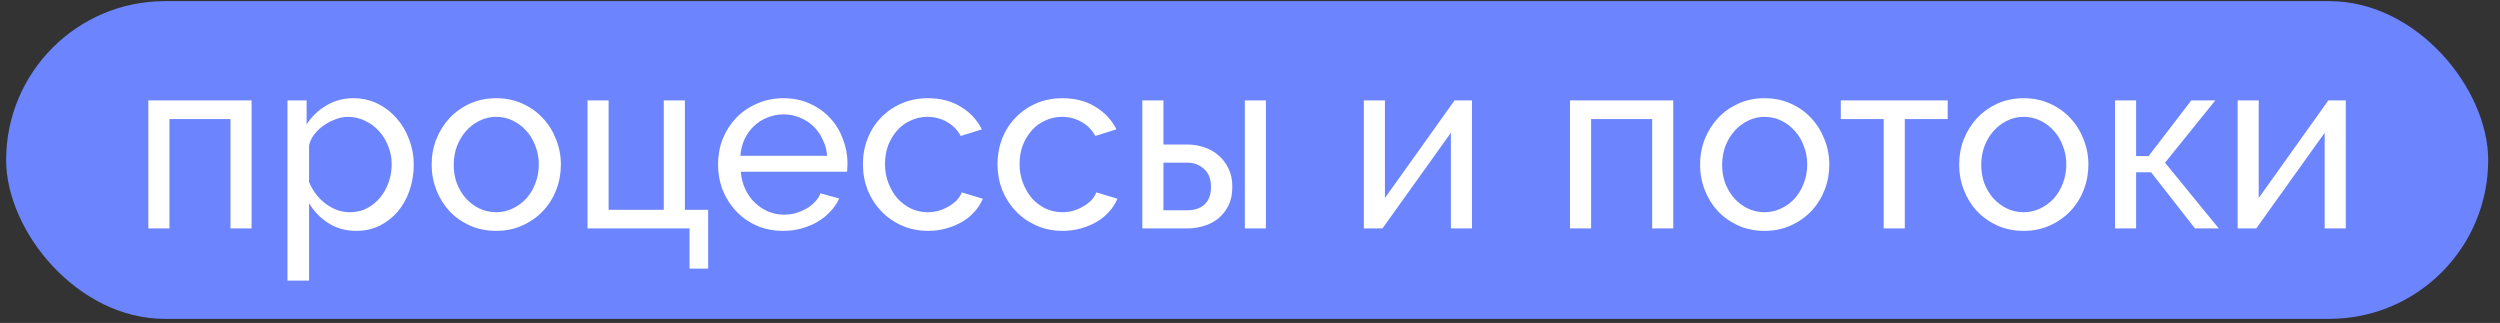
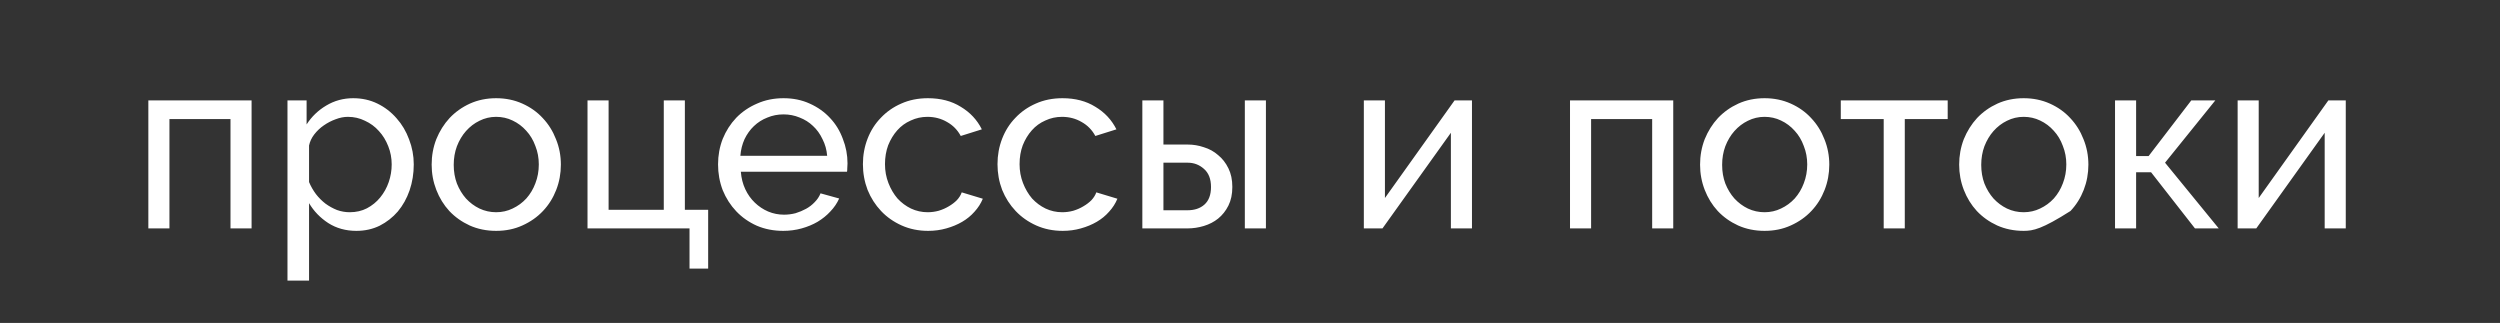
<svg xmlns="http://www.w3.org/2000/svg" width="209" height="27" viewBox="0 0 209 27" fill="none">
  <rect x="0" y="0" width="209" height="27" fill="#333333" stroke="none" />
-   <rect x="0.513" y="0.095" width="207.499" height="26.562" rx="13.281" fill="#6C85FF" />
-   <path d="M21.032 19.095H19.269V9.952H14.165V19.095H12.402V8.394H21.032V19.095ZM29.793 19.3C28.905 19.3 28.119 19.081 27.436 18.644C26.766 18.206 26.233 17.653 25.837 16.983V23.461H24.033V8.394H25.632V10.403C26.055 9.747 26.602 9.221 27.272 8.825C27.955 8.415 28.707 8.21 29.527 8.21C30.265 8.21 30.941 8.36 31.556 8.661C32.171 8.961 32.704 9.371 33.155 9.891C33.606 10.396 33.954 10.984 34.2 11.653C34.46 12.323 34.59 13.02 34.59 13.744C34.59 14.51 34.474 15.234 34.241 15.917C34.009 16.587 33.681 17.175 33.258 17.68C32.834 18.172 32.328 18.569 31.741 18.869C31.153 19.156 30.504 19.3 29.793 19.3ZM29.24 17.742C29.773 17.742 30.251 17.632 30.675 17.414C31.112 17.181 31.481 16.881 31.782 16.512C32.096 16.129 32.335 15.699 32.499 15.22C32.663 14.742 32.745 14.25 32.745 13.744C32.745 13.211 32.649 12.706 32.458 12.227C32.267 11.736 32.007 11.312 31.679 10.957C31.351 10.588 30.962 10.301 30.511 10.096C30.073 9.877 29.595 9.768 29.076 9.768C28.748 9.768 28.406 9.836 28.051 9.973C27.709 10.096 27.381 10.266 27.067 10.485C26.766 10.69 26.5 10.943 26.267 11.243C26.049 11.53 25.905 11.838 25.837 12.166V15.22C25.987 15.576 26.178 15.911 26.411 16.225C26.643 16.526 26.91 16.792 27.21 17.024C27.511 17.243 27.832 17.421 28.174 17.557C28.515 17.68 28.871 17.742 29.24 17.742ZM41.478 19.3C40.671 19.3 39.933 19.149 39.264 18.849C38.608 18.548 38.041 18.145 37.562 17.639C37.098 17.134 36.736 16.546 36.476 15.876C36.216 15.207 36.086 14.503 36.086 13.765C36.086 13.013 36.216 12.303 36.476 11.633C36.749 10.963 37.118 10.376 37.583 9.87C38.061 9.364 38.628 8.961 39.284 8.661C39.954 8.36 40.685 8.21 41.478 8.21C42.27 8.21 43.001 8.36 43.671 8.661C44.341 8.961 44.908 9.364 45.373 9.87C45.851 10.376 46.22 10.963 46.479 11.633C46.753 12.303 46.889 13.013 46.889 13.765C46.889 14.503 46.76 15.207 46.5 15.876C46.24 16.546 45.871 17.134 45.393 17.639C44.915 18.145 44.341 18.548 43.671 18.849C43.015 19.149 42.284 19.3 41.478 19.3ZM37.931 13.785C37.931 14.346 38.02 14.865 38.198 15.343C38.389 15.822 38.642 16.238 38.956 16.594C39.284 16.949 39.66 17.229 40.084 17.434C40.521 17.639 40.986 17.742 41.478 17.742C41.97 17.742 42.427 17.639 42.851 17.434C43.288 17.229 43.671 16.949 43.999 16.594C44.327 16.225 44.58 15.801 44.758 15.323C44.949 14.831 45.044 14.305 45.044 13.744C45.044 13.198 44.949 12.685 44.758 12.207C44.58 11.715 44.327 11.291 43.999 10.936C43.671 10.567 43.288 10.28 42.851 10.075C42.427 9.87 41.97 9.768 41.478 9.768C40.986 9.768 40.521 9.877 40.084 10.096C39.66 10.301 39.284 10.588 38.956 10.957C38.642 11.312 38.389 11.736 38.198 12.227C38.02 12.706 37.931 13.225 37.931 13.785ZM49.116 8.394H50.879V17.537H55.492V8.394H57.255V17.537H59.202V22.457H57.644V19.095H49.116V8.394ZM65.482 19.3C64.675 19.3 63.937 19.156 63.268 18.869C62.598 18.569 62.024 18.165 61.546 17.66C61.067 17.154 60.692 16.567 60.418 15.897C60.159 15.213 60.029 14.496 60.029 13.744C60.029 12.993 60.159 12.282 60.418 11.613C60.692 10.943 61.067 10.355 61.546 9.85C62.038 9.344 62.618 8.948 63.288 8.661C63.958 8.36 64.696 8.21 65.502 8.21C66.308 8.21 67.04 8.36 67.695 8.661C68.365 8.961 68.932 9.364 69.397 9.87C69.862 10.362 70.217 10.943 70.463 11.613C70.722 12.268 70.852 12.952 70.852 13.662C70.852 13.813 70.846 13.949 70.832 14.072C70.832 14.195 70.825 14.291 70.811 14.359H61.935C61.976 14.892 62.099 15.377 62.304 15.815C62.509 16.252 62.776 16.628 63.104 16.942C63.432 17.257 63.801 17.503 64.211 17.68C64.634 17.858 65.078 17.947 65.543 17.947C65.871 17.947 66.192 17.906 66.507 17.824C66.821 17.728 67.115 17.605 67.388 17.455C67.661 17.305 67.9 17.12 68.106 16.901C68.324 16.683 68.488 16.437 68.597 16.163L70.155 16.594C69.978 16.99 69.732 17.352 69.417 17.68C69.117 18.008 68.761 18.295 68.352 18.541C67.955 18.774 67.511 18.958 67.019 19.095C66.527 19.231 66.014 19.3 65.482 19.3ZM69.151 13.027C69.11 12.521 68.98 12.057 68.761 11.633C68.556 11.196 68.29 10.827 67.962 10.526C67.648 10.225 67.279 9.993 66.855 9.829C66.431 9.651 65.98 9.563 65.502 9.563C65.024 9.563 64.573 9.651 64.149 9.829C63.725 9.993 63.35 10.232 63.022 10.547C62.707 10.847 62.448 11.209 62.243 11.633C62.051 12.057 61.935 12.521 61.894 13.027H69.151ZM72.14 13.724C72.14 12.972 72.27 12.262 72.53 11.592C72.789 10.922 73.158 10.342 73.637 9.85C74.115 9.344 74.682 8.948 75.338 8.661C76.008 8.36 76.752 8.21 77.572 8.21C78.638 8.21 79.554 8.449 80.319 8.927C81.098 9.392 81.686 10.02 82.082 10.813L80.319 11.367C80.046 10.861 79.663 10.471 79.171 10.198C78.679 9.911 78.133 9.768 77.531 9.768C77.039 9.768 76.575 9.87 76.138 10.075C75.7 10.266 75.324 10.54 75.01 10.895C74.696 11.25 74.443 11.667 74.251 12.146C74.074 12.624 73.985 13.15 73.985 13.724C73.985 14.284 74.081 14.81 74.272 15.302C74.463 15.794 74.716 16.225 75.031 16.594C75.359 16.949 75.734 17.229 76.158 17.434C76.595 17.639 77.06 17.742 77.552 17.742C77.866 17.742 78.174 17.701 78.474 17.619C78.789 17.523 79.069 17.4 79.315 17.25C79.575 17.099 79.8 16.929 79.991 16.737C80.183 16.532 80.319 16.314 80.401 16.081L82.164 16.614C82 17.011 81.768 17.373 81.467 17.701C81.18 18.029 80.839 18.309 80.442 18.541C80.046 18.774 79.602 18.958 79.11 19.095C78.632 19.231 78.126 19.3 77.593 19.3C76.787 19.3 76.049 19.149 75.379 18.849C74.709 18.548 74.135 18.145 73.657 17.639C73.179 17.134 72.803 16.546 72.53 15.876C72.27 15.193 72.14 14.476 72.14 13.724ZM83.391 13.724C83.391 12.972 83.52 12.262 83.78 11.592C84.04 10.922 84.409 10.342 84.887 9.85C85.365 9.344 85.933 8.948 86.588 8.661C87.258 8.36 88.003 8.21 88.823 8.21C89.889 8.21 90.805 8.449 91.57 8.927C92.349 9.392 92.936 10.02 93.333 10.813L91.57 11.367C91.296 10.861 90.914 10.471 90.422 10.198C89.93 9.911 89.383 9.768 88.782 9.768C88.29 9.768 87.825 9.87 87.388 10.075C86.951 10.266 86.575 10.54 86.261 10.895C85.946 11.25 85.693 11.667 85.502 12.146C85.324 12.624 85.236 13.15 85.236 13.724C85.236 14.284 85.331 14.81 85.523 15.302C85.714 15.794 85.967 16.225 86.281 16.594C86.609 16.949 86.985 17.229 87.409 17.434C87.846 17.639 88.311 17.742 88.802 17.742C89.117 17.742 89.424 17.701 89.725 17.619C90.039 17.523 90.319 17.4 90.565 17.25C90.825 17.099 91.05 16.929 91.242 16.737C91.433 16.532 91.57 16.314 91.652 16.081L93.415 16.614C93.251 17.011 93.019 17.373 92.718 17.701C92.431 18.029 92.089 18.309 91.693 18.541C91.296 18.774 90.852 18.958 90.36 19.095C89.882 19.231 89.376 19.3 88.844 19.3C88.037 19.3 87.299 19.149 86.629 18.849C85.96 18.548 85.386 18.145 84.908 17.639C84.429 17.134 84.053 16.546 83.78 15.876C83.52 15.193 83.391 14.476 83.391 13.724ZM95.5 8.394H97.263V12.084H99.292C99.757 12.084 100.208 12.159 100.645 12.309C101.096 12.446 101.492 12.665 101.834 12.966C102.189 13.252 102.476 13.621 102.695 14.072C102.914 14.51 103.023 15.029 103.023 15.63C103.023 16.232 102.914 16.751 102.695 17.188C102.476 17.626 102.189 17.988 101.834 18.275C101.492 18.548 101.096 18.753 100.645 18.89C100.194 19.026 99.736 19.095 99.272 19.095H95.5V8.394ZM104.068 8.394H105.831V19.095H104.068V8.394ZM99.272 17.578C99.859 17.578 100.331 17.421 100.686 17.106C101.055 16.778 101.24 16.286 101.24 15.63C101.24 14.961 101.041 14.455 100.645 14.113C100.262 13.772 99.811 13.601 99.292 13.601H97.263V17.578H99.272ZM115.78 16.553L121.602 8.394H123.057V19.095H121.294V11.1L115.575 19.095H114.017V8.394H115.78V16.553ZM139.883 19.095H138.121V9.952H133.016V19.095H131.253V8.394L139.883 8.394V19.095ZM147.517 19.3C146.711 19.3 145.973 19.149 145.303 18.849C144.647 18.548 144.08 18.145 143.602 17.639C143.137 17.134 142.775 16.546 142.515 15.876C142.256 15.207 142.126 14.503 142.126 13.765C142.126 13.013 142.256 12.303 142.515 11.633C142.789 10.963 143.157 10.376 143.622 9.87C144.1 9.364 144.668 8.961 145.324 8.661C145.993 8.36 146.724 8.21 147.517 8.21C148.31 8.21 149.041 8.36 149.71 8.661C150.38 8.961 150.947 9.364 151.412 9.87C151.89 10.376 152.259 10.963 152.519 11.633C152.792 12.303 152.929 13.013 152.929 13.765C152.929 14.503 152.799 15.207 152.539 15.876C152.28 16.546 151.911 17.134 151.432 17.639C150.954 18.145 150.38 18.548 149.71 18.849C149.054 19.149 148.323 19.3 147.517 19.3ZM143.971 13.785C143.971 14.346 144.059 14.865 144.237 15.343C144.428 15.822 144.681 16.238 144.996 16.594C145.324 16.949 145.699 17.229 146.123 17.434C146.56 17.639 147.025 17.742 147.517 17.742C148.009 17.742 148.467 17.639 148.89 17.434C149.328 17.229 149.71 16.949 150.038 16.594C150.366 16.225 150.619 15.801 150.797 15.323C150.988 14.831 151.084 14.305 151.084 13.744C151.084 13.198 150.988 12.685 150.797 12.207C150.619 11.715 150.366 11.291 150.038 10.936C149.71 10.567 149.328 10.28 148.89 10.075C148.467 9.87 148.009 9.768 147.517 9.768C147.025 9.768 146.56 9.877 146.123 10.096C145.699 10.301 145.324 10.588 144.996 10.957C144.681 11.312 144.428 11.736 144.237 12.227C144.059 12.706 143.971 13.225 143.971 13.785ZM159.24 19.095H157.477V9.952H153.89V8.394H162.827V9.952H159.24V19.095ZM169.177 19.3C168.371 19.3 167.633 19.149 166.963 18.849C166.307 18.548 165.74 18.145 165.262 17.639C164.797 17.134 164.435 16.546 164.175 15.876C163.916 15.207 163.786 14.503 163.786 13.765C163.786 13.013 163.916 12.303 164.175 11.633C164.449 10.963 164.818 10.376 165.282 9.87C165.761 9.364 166.328 8.961 166.984 8.661C167.654 8.36 168.385 8.21 169.177 8.21C169.97 8.21 170.701 8.36 171.371 8.661C172.04 8.961 172.607 9.364 173.072 9.87C173.55 10.376 173.919 10.963 174.179 11.633C174.452 12.303 174.589 13.013 174.589 13.765C174.589 14.503 174.459 15.207 174.2 15.876C173.94 16.546 173.571 17.134 173.093 17.639C172.614 18.145 172.04 18.548 171.371 18.849C170.715 19.149 169.984 19.3 169.177 19.3ZM165.631 13.785C165.631 14.346 165.72 14.865 165.897 15.343C166.089 15.822 166.342 16.238 166.656 16.594C166.984 16.949 167.36 17.229 167.783 17.434C168.221 17.639 168.685 17.742 169.177 17.742C169.669 17.742 170.127 17.639 170.551 17.434C170.988 17.229 171.371 16.949 171.699 16.594C172.027 16.225 172.279 15.801 172.457 15.323C172.648 14.831 172.744 14.305 172.744 13.744C172.744 13.198 172.648 12.685 172.457 12.207C172.279 11.715 172.027 11.291 171.699 10.936C171.371 10.567 170.988 10.28 170.551 10.075C170.127 9.87 169.669 9.768 169.177 9.768C168.685 9.768 168.221 9.877 167.783 10.096C167.36 10.301 166.984 10.588 166.656 10.957C166.342 11.312 166.089 11.736 165.897 12.227C165.72 12.706 165.631 13.225 165.631 13.785ZM183.191 8.394H185.2L180.998 13.601L185.487 19.095H183.499L179.829 14.4H178.579V19.095H176.816V8.394H178.579V13.047H179.624L183.191 8.394ZM188.828 16.553L194.65 8.394H196.106V19.095H194.343V11.1L188.624 19.095H187.066V8.394H188.828V16.553Z" fill="white" />
+   <path d="M21.032 19.095H19.269V9.952H14.165V19.095H12.402V8.394H21.032V19.095ZM29.793 19.3C28.905 19.3 28.119 19.081 27.436 18.644C26.766 18.206 26.233 17.653 25.837 16.983V23.461H24.033V8.394H25.632V10.403C26.055 9.747 26.602 9.221 27.272 8.825C27.955 8.415 28.707 8.21 29.527 8.21C30.265 8.21 30.941 8.36 31.556 8.661C32.171 8.961 32.704 9.371 33.155 9.891C33.606 10.396 33.954 10.984 34.2 11.653C34.46 12.323 34.59 13.02 34.59 13.744C34.59 14.51 34.474 15.234 34.241 15.917C34.009 16.587 33.681 17.175 33.258 17.68C32.834 18.172 32.328 18.569 31.741 18.869C31.153 19.156 30.504 19.3 29.793 19.3ZM29.24 17.742C29.773 17.742 30.251 17.632 30.675 17.414C31.112 17.181 31.481 16.881 31.782 16.512C32.096 16.129 32.335 15.699 32.499 15.22C32.663 14.742 32.745 14.25 32.745 13.744C32.745 13.211 32.649 12.706 32.458 12.227C32.267 11.736 32.007 11.312 31.679 10.957C31.351 10.588 30.962 10.301 30.511 10.096C30.073 9.877 29.595 9.768 29.076 9.768C28.748 9.768 28.406 9.836 28.051 9.973C27.709 10.096 27.381 10.266 27.067 10.485C26.766 10.69 26.5 10.943 26.267 11.243C26.049 11.53 25.905 11.838 25.837 12.166V15.22C25.987 15.576 26.178 15.911 26.411 16.225C26.643 16.526 26.91 16.792 27.21 17.024C27.511 17.243 27.832 17.421 28.174 17.557C28.515 17.68 28.871 17.742 29.24 17.742ZM41.478 19.3C40.671 19.3 39.933 19.149 39.264 18.849C38.608 18.548 38.041 18.145 37.562 17.639C37.098 17.134 36.736 16.546 36.476 15.876C36.216 15.207 36.086 14.503 36.086 13.765C36.086 13.013 36.216 12.303 36.476 11.633C36.749 10.963 37.118 10.376 37.583 9.87C38.061 9.364 38.628 8.961 39.284 8.661C39.954 8.36 40.685 8.21 41.478 8.21C42.27 8.21 43.001 8.36 43.671 8.661C44.341 8.961 44.908 9.364 45.373 9.87C45.851 10.376 46.22 10.963 46.479 11.633C46.753 12.303 46.889 13.013 46.889 13.765C46.889 14.503 46.76 15.207 46.5 15.876C46.24 16.546 45.871 17.134 45.393 17.639C44.915 18.145 44.341 18.548 43.671 18.849C43.015 19.149 42.284 19.3 41.478 19.3ZM37.931 13.785C37.931 14.346 38.02 14.865 38.198 15.343C38.389 15.822 38.642 16.238 38.956 16.594C39.284 16.949 39.66 17.229 40.084 17.434C40.521 17.639 40.986 17.742 41.478 17.742C41.97 17.742 42.427 17.639 42.851 17.434C43.288 17.229 43.671 16.949 43.999 16.594C44.327 16.225 44.58 15.801 44.758 15.323C44.949 14.831 45.044 14.305 45.044 13.744C45.044 13.198 44.949 12.685 44.758 12.207C44.58 11.715 44.327 11.291 43.999 10.936C43.671 10.567 43.288 10.28 42.851 10.075C42.427 9.87 41.97 9.768 41.478 9.768C40.986 9.768 40.521 9.877 40.084 10.096C39.66 10.301 39.284 10.588 38.956 10.957C38.642 11.312 38.389 11.736 38.198 12.227C38.02 12.706 37.931 13.225 37.931 13.785ZM49.116 8.394H50.879V17.537H55.492V8.394H57.255V17.537H59.202V22.457H57.644V19.095H49.116V8.394ZM65.482 19.3C64.675 19.3 63.937 19.156 63.268 18.869C62.598 18.569 62.024 18.165 61.546 17.66C61.067 17.154 60.692 16.567 60.418 15.897C60.159 15.213 60.029 14.496 60.029 13.744C60.029 12.993 60.159 12.282 60.418 11.613C60.692 10.943 61.067 10.355 61.546 9.85C62.038 9.344 62.618 8.948 63.288 8.661C63.958 8.36 64.696 8.21 65.502 8.21C66.308 8.21 67.04 8.36 67.695 8.661C68.365 8.961 68.932 9.364 69.397 9.87C69.862 10.362 70.217 10.943 70.463 11.613C70.722 12.268 70.852 12.952 70.852 13.662C70.852 13.813 70.846 13.949 70.832 14.072C70.832 14.195 70.825 14.291 70.811 14.359H61.935C61.976 14.892 62.099 15.377 62.304 15.815C62.509 16.252 62.776 16.628 63.104 16.942C63.432 17.257 63.801 17.503 64.211 17.68C64.634 17.858 65.078 17.947 65.543 17.947C65.871 17.947 66.192 17.906 66.507 17.824C66.821 17.728 67.115 17.605 67.388 17.455C67.661 17.305 67.9 17.12 68.106 16.901C68.324 16.683 68.488 16.437 68.597 16.163L70.155 16.594C69.978 16.99 69.732 17.352 69.417 17.68C69.117 18.008 68.761 18.295 68.352 18.541C67.955 18.774 67.511 18.958 67.019 19.095C66.527 19.231 66.014 19.3 65.482 19.3ZM69.151 13.027C69.11 12.521 68.98 12.057 68.761 11.633C68.556 11.196 68.29 10.827 67.962 10.526C67.648 10.225 67.279 9.993 66.855 9.829C66.431 9.651 65.98 9.563 65.502 9.563C65.024 9.563 64.573 9.651 64.149 9.829C63.725 9.993 63.35 10.232 63.022 10.547C62.707 10.847 62.448 11.209 62.243 11.633C62.051 12.057 61.935 12.521 61.894 13.027H69.151ZM72.14 13.724C72.14 12.972 72.27 12.262 72.53 11.592C72.789 10.922 73.158 10.342 73.637 9.85C74.115 9.344 74.682 8.948 75.338 8.661C76.008 8.36 76.752 8.21 77.572 8.21C78.638 8.21 79.554 8.449 80.319 8.927C81.098 9.392 81.686 10.02 82.082 10.813L80.319 11.367C80.046 10.861 79.663 10.471 79.171 10.198C78.679 9.911 78.133 9.768 77.531 9.768C77.039 9.768 76.575 9.87 76.138 10.075C75.7 10.266 75.324 10.54 75.01 10.895C74.696 11.25 74.443 11.667 74.251 12.146C74.074 12.624 73.985 13.15 73.985 13.724C73.985 14.284 74.081 14.81 74.272 15.302C74.463 15.794 74.716 16.225 75.031 16.594C75.359 16.949 75.734 17.229 76.158 17.434C76.595 17.639 77.06 17.742 77.552 17.742C77.866 17.742 78.174 17.701 78.474 17.619C78.789 17.523 79.069 17.4 79.315 17.25C79.575 17.099 79.8 16.929 79.991 16.737C80.183 16.532 80.319 16.314 80.401 16.081L82.164 16.614C82 17.011 81.768 17.373 81.467 17.701C81.18 18.029 80.839 18.309 80.442 18.541C80.046 18.774 79.602 18.958 79.11 19.095C78.632 19.231 78.126 19.3 77.593 19.3C76.787 19.3 76.049 19.149 75.379 18.849C74.709 18.548 74.135 18.145 73.657 17.639C73.179 17.134 72.803 16.546 72.53 15.876C72.27 15.193 72.14 14.476 72.14 13.724ZM83.391 13.724C83.391 12.972 83.52 12.262 83.78 11.592C84.04 10.922 84.409 10.342 84.887 9.85C85.365 9.344 85.933 8.948 86.588 8.661C87.258 8.36 88.003 8.21 88.823 8.21C89.889 8.21 90.805 8.449 91.57 8.927C92.349 9.392 92.936 10.02 93.333 10.813L91.57 11.367C91.296 10.861 90.914 10.471 90.422 10.198C89.93 9.911 89.383 9.768 88.782 9.768C88.29 9.768 87.825 9.87 87.388 10.075C86.951 10.266 86.575 10.54 86.261 10.895C85.946 11.25 85.693 11.667 85.502 12.146C85.324 12.624 85.236 13.15 85.236 13.724C85.236 14.284 85.331 14.81 85.523 15.302C85.714 15.794 85.967 16.225 86.281 16.594C86.609 16.949 86.985 17.229 87.409 17.434C87.846 17.639 88.311 17.742 88.802 17.742C89.117 17.742 89.424 17.701 89.725 17.619C90.039 17.523 90.319 17.4 90.565 17.25C90.825 17.099 91.05 16.929 91.242 16.737C91.433 16.532 91.57 16.314 91.652 16.081L93.415 16.614C93.251 17.011 93.019 17.373 92.718 17.701C92.431 18.029 92.089 18.309 91.693 18.541C91.296 18.774 90.852 18.958 90.36 19.095C89.882 19.231 89.376 19.3 88.844 19.3C88.037 19.3 87.299 19.149 86.629 18.849C85.96 18.548 85.386 18.145 84.908 17.639C84.429 17.134 84.053 16.546 83.78 15.876C83.52 15.193 83.391 14.476 83.391 13.724ZM95.5 8.394H97.263V12.084H99.292C99.757 12.084 100.208 12.159 100.645 12.309C101.096 12.446 101.492 12.665 101.834 12.966C102.189 13.252 102.476 13.621 102.695 14.072C102.914 14.51 103.023 15.029 103.023 15.63C103.023 16.232 102.914 16.751 102.695 17.188C102.476 17.626 102.189 17.988 101.834 18.275C101.492 18.548 101.096 18.753 100.645 18.89C100.194 19.026 99.736 19.095 99.272 19.095H95.5V8.394ZM104.068 8.394H105.831V19.095H104.068V8.394ZM99.272 17.578C99.859 17.578 100.331 17.421 100.686 17.106C101.055 16.778 101.24 16.286 101.24 15.63C101.24 14.961 101.041 14.455 100.645 14.113C100.262 13.772 99.811 13.601 99.292 13.601H97.263V17.578H99.272ZM115.78 16.553L121.602 8.394H123.057V19.095H121.294V11.1L115.575 19.095H114.017V8.394H115.78V16.553ZM139.883 19.095H138.121V9.952H133.016V19.095H131.253V8.394L139.883 8.394V19.095ZM147.517 19.3C146.711 19.3 145.973 19.149 145.303 18.849C144.647 18.548 144.08 18.145 143.602 17.639C143.137 17.134 142.775 16.546 142.515 15.876C142.256 15.207 142.126 14.503 142.126 13.765C142.126 13.013 142.256 12.303 142.515 11.633C142.789 10.963 143.157 10.376 143.622 9.87C144.1 9.364 144.668 8.961 145.324 8.661C145.993 8.36 146.724 8.21 147.517 8.21C148.31 8.21 149.041 8.36 149.71 8.661C150.38 8.961 150.947 9.364 151.412 9.87C151.89 10.376 152.259 10.963 152.519 11.633C152.792 12.303 152.929 13.013 152.929 13.765C152.929 14.503 152.799 15.207 152.539 15.876C152.28 16.546 151.911 17.134 151.432 17.639C150.954 18.145 150.38 18.548 149.71 18.849C149.054 19.149 148.323 19.3 147.517 19.3ZM143.971 13.785C143.971 14.346 144.059 14.865 144.237 15.343C144.428 15.822 144.681 16.238 144.996 16.594C145.324 16.949 145.699 17.229 146.123 17.434C146.56 17.639 147.025 17.742 147.517 17.742C148.009 17.742 148.467 17.639 148.89 17.434C149.328 17.229 149.71 16.949 150.038 16.594C150.366 16.225 150.619 15.801 150.797 15.323C150.988 14.831 151.084 14.305 151.084 13.744C151.084 13.198 150.988 12.685 150.797 12.207C150.619 11.715 150.366 11.291 150.038 10.936C149.71 10.567 149.328 10.28 148.89 10.075C148.467 9.87 148.009 9.768 147.517 9.768C147.025 9.768 146.56 9.877 146.123 10.096C145.699 10.301 145.324 10.588 144.996 10.957C144.681 11.312 144.428 11.736 144.237 12.227C144.059 12.706 143.971 13.225 143.971 13.785ZM159.24 19.095H157.477V9.952H153.89V8.394H162.827V9.952H159.24V19.095ZM169.177 19.3C168.371 19.3 167.633 19.149 166.963 18.849C166.307 18.548 165.74 18.145 165.262 17.639C164.797 17.134 164.435 16.546 164.175 15.876C163.916 15.207 163.786 14.503 163.786 13.765C163.786 13.013 163.916 12.303 164.175 11.633C164.449 10.963 164.818 10.376 165.282 9.87C165.761 9.364 166.328 8.961 166.984 8.661C167.654 8.36 168.385 8.21 169.177 8.21C169.97 8.21 170.701 8.36 171.371 8.661C172.04 8.961 172.607 9.364 173.072 9.87C173.55 10.376 173.919 10.963 174.179 11.633C174.452 12.303 174.589 13.013 174.589 13.765C174.589 14.503 174.459 15.207 174.2 15.876C173.94 16.546 173.571 17.134 173.093 17.639C170.715 19.149 169.984 19.3 169.177 19.3ZM165.631 13.785C165.631 14.346 165.72 14.865 165.897 15.343C166.089 15.822 166.342 16.238 166.656 16.594C166.984 16.949 167.36 17.229 167.783 17.434C168.221 17.639 168.685 17.742 169.177 17.742C169.669 17.742 170.127 17.639 170.551 17.434C170.988 17.229 171.371 16.949 171.699 16.594C172.027 16.225 172.279 15.801 172.457 15.323C172.648 14.831 172.744 14.305 172.744 13.744C172.744 13.198 172.648 12.685 172.457 12.207C172.279 11.715 172.027 11.291 171.699 10.936C171.371 10.567 170.988 10.28 170.551 10.075C170.127 9.87 169.669 9.768 169.177 9.768C168.685 9.768 168.221 9.877 167.783 10.096C167.36 10.301 166.984 10.588 166.656 10.957C166.342 11.312 166.089 11.736 165.897 12.227C165.72 12.706 165.631 13.225 165.631 13.785ZM183.191 8.394H185.2L180.998 13.601L185.487 19.095H183.499L179.829 14.4H178.579V19.095H176.816V8.394H178.579V13.047H179.624L183.191 8.394ZM188.828 16.553L194.65 8.394H196.106V19.095H194.343V11.1L188.624 19.095H187.066V8.394H188.828V16.553Z" fill="white" />
</svg>